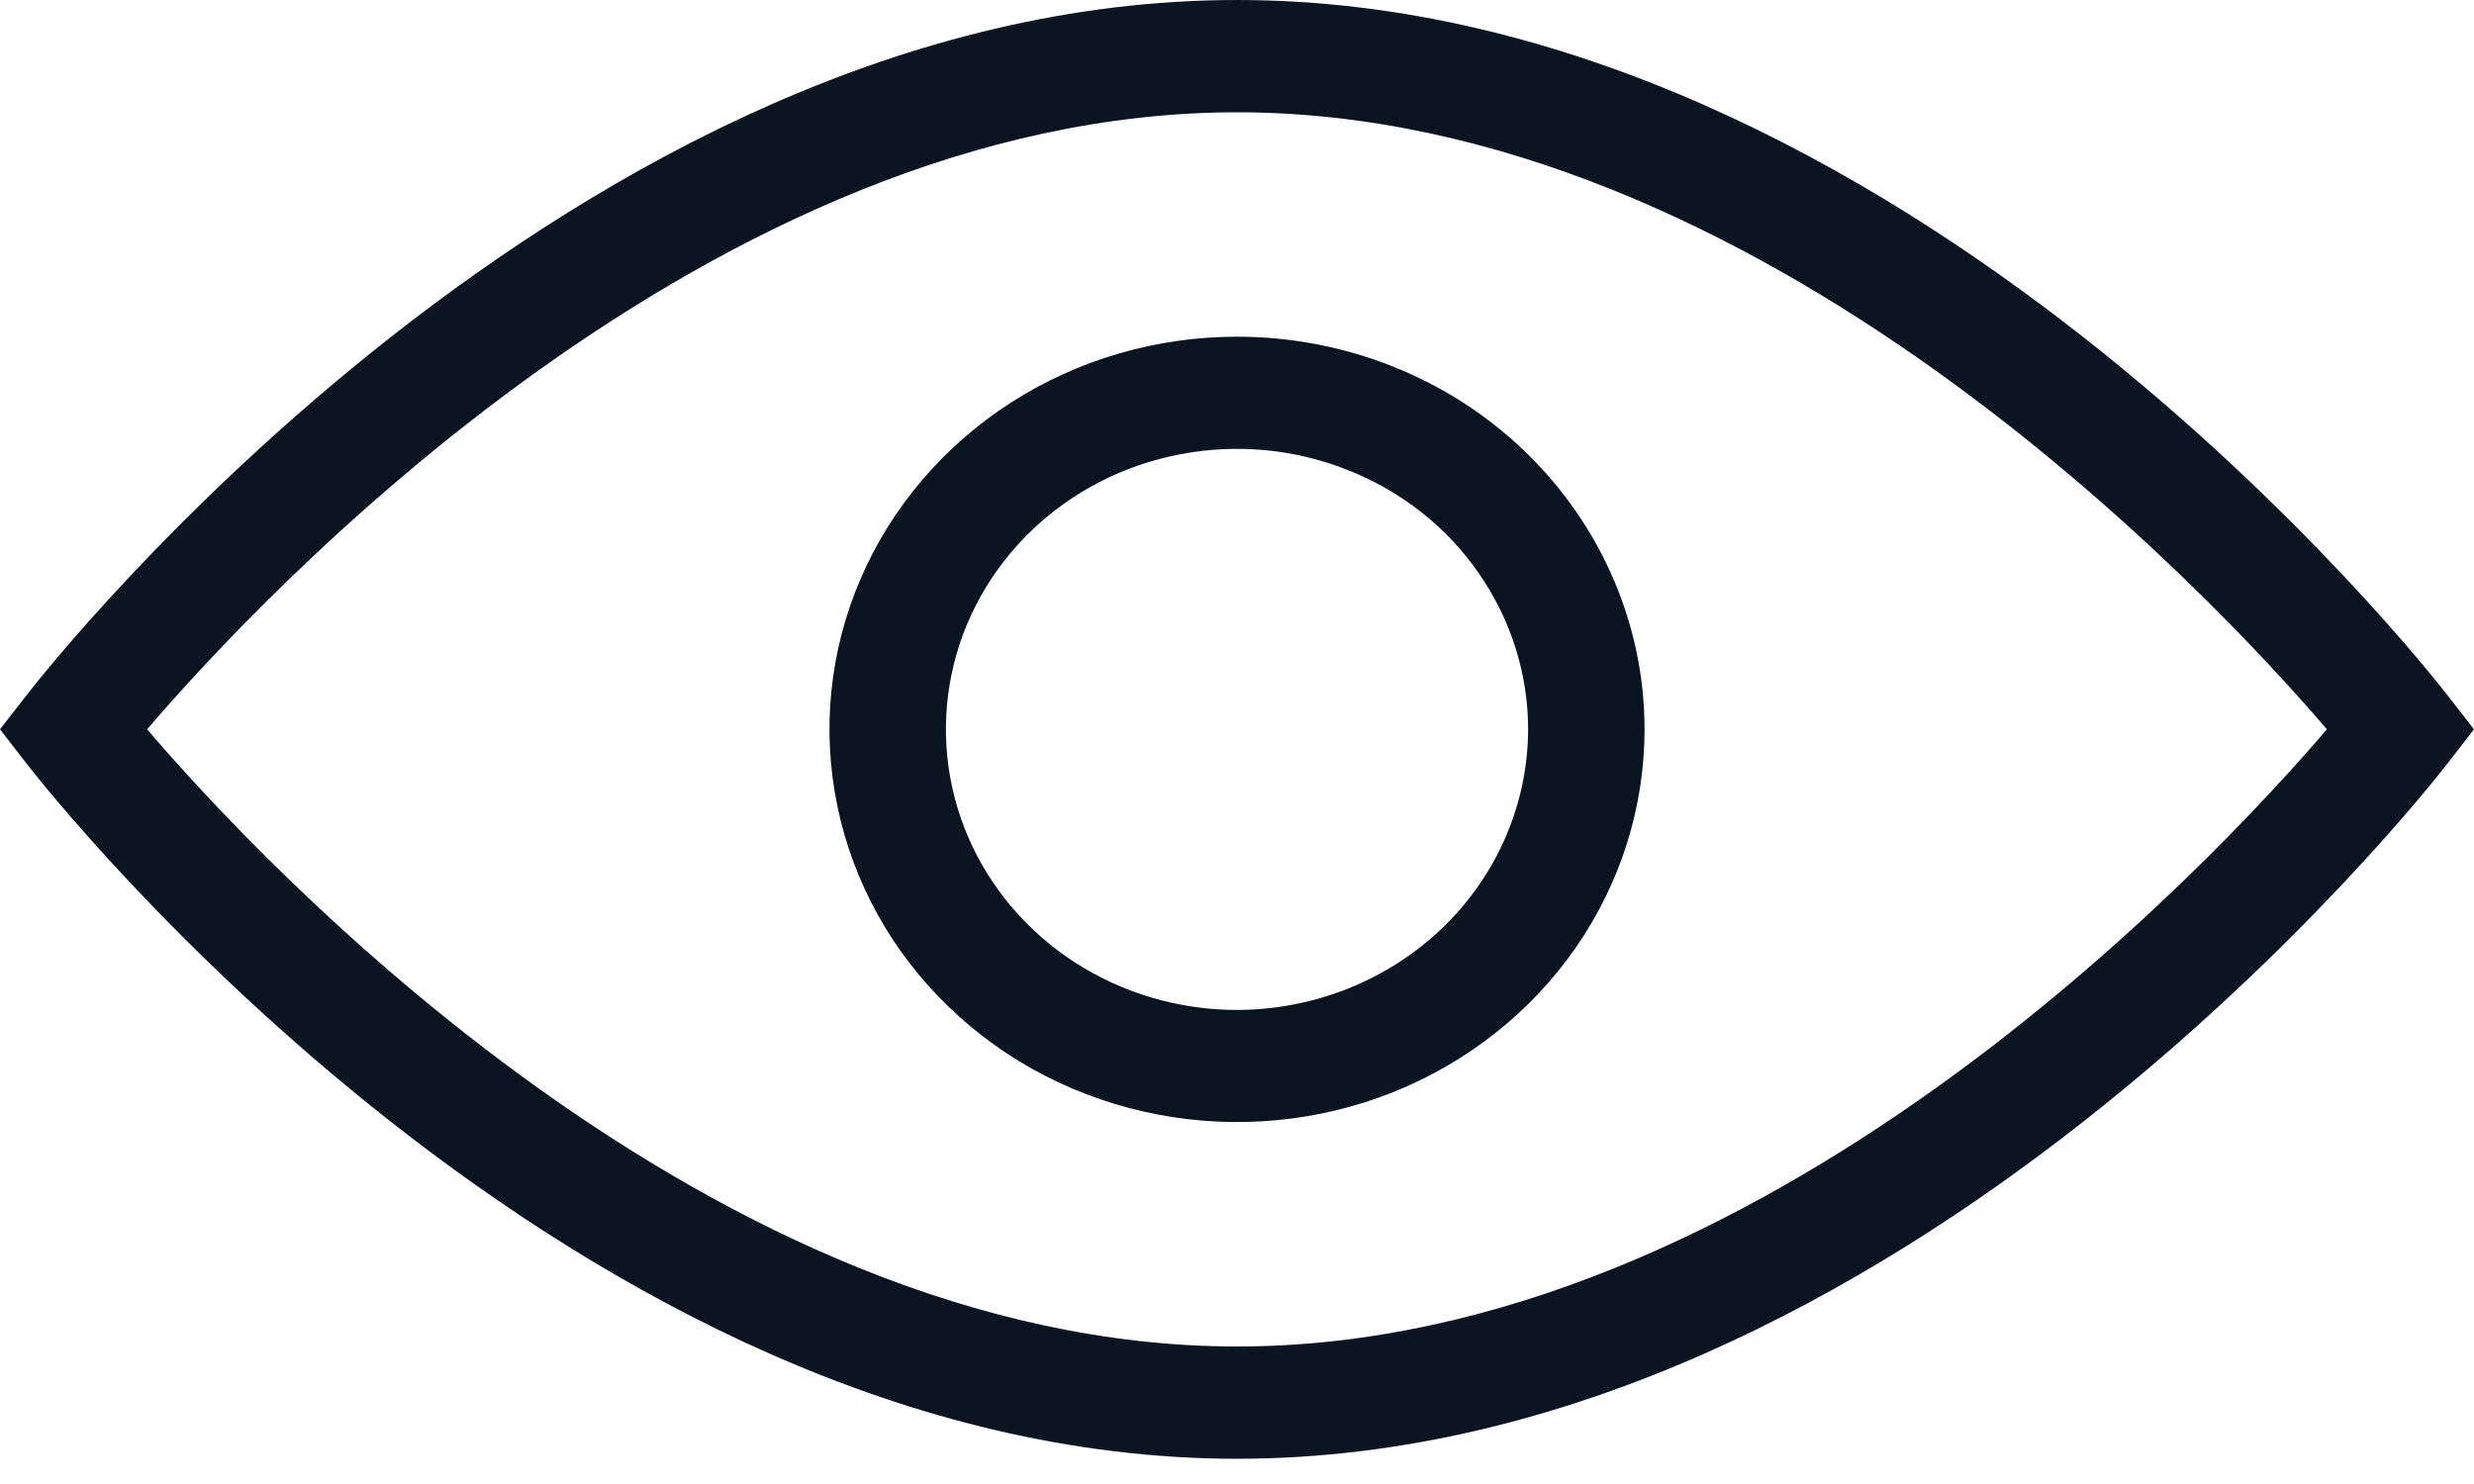
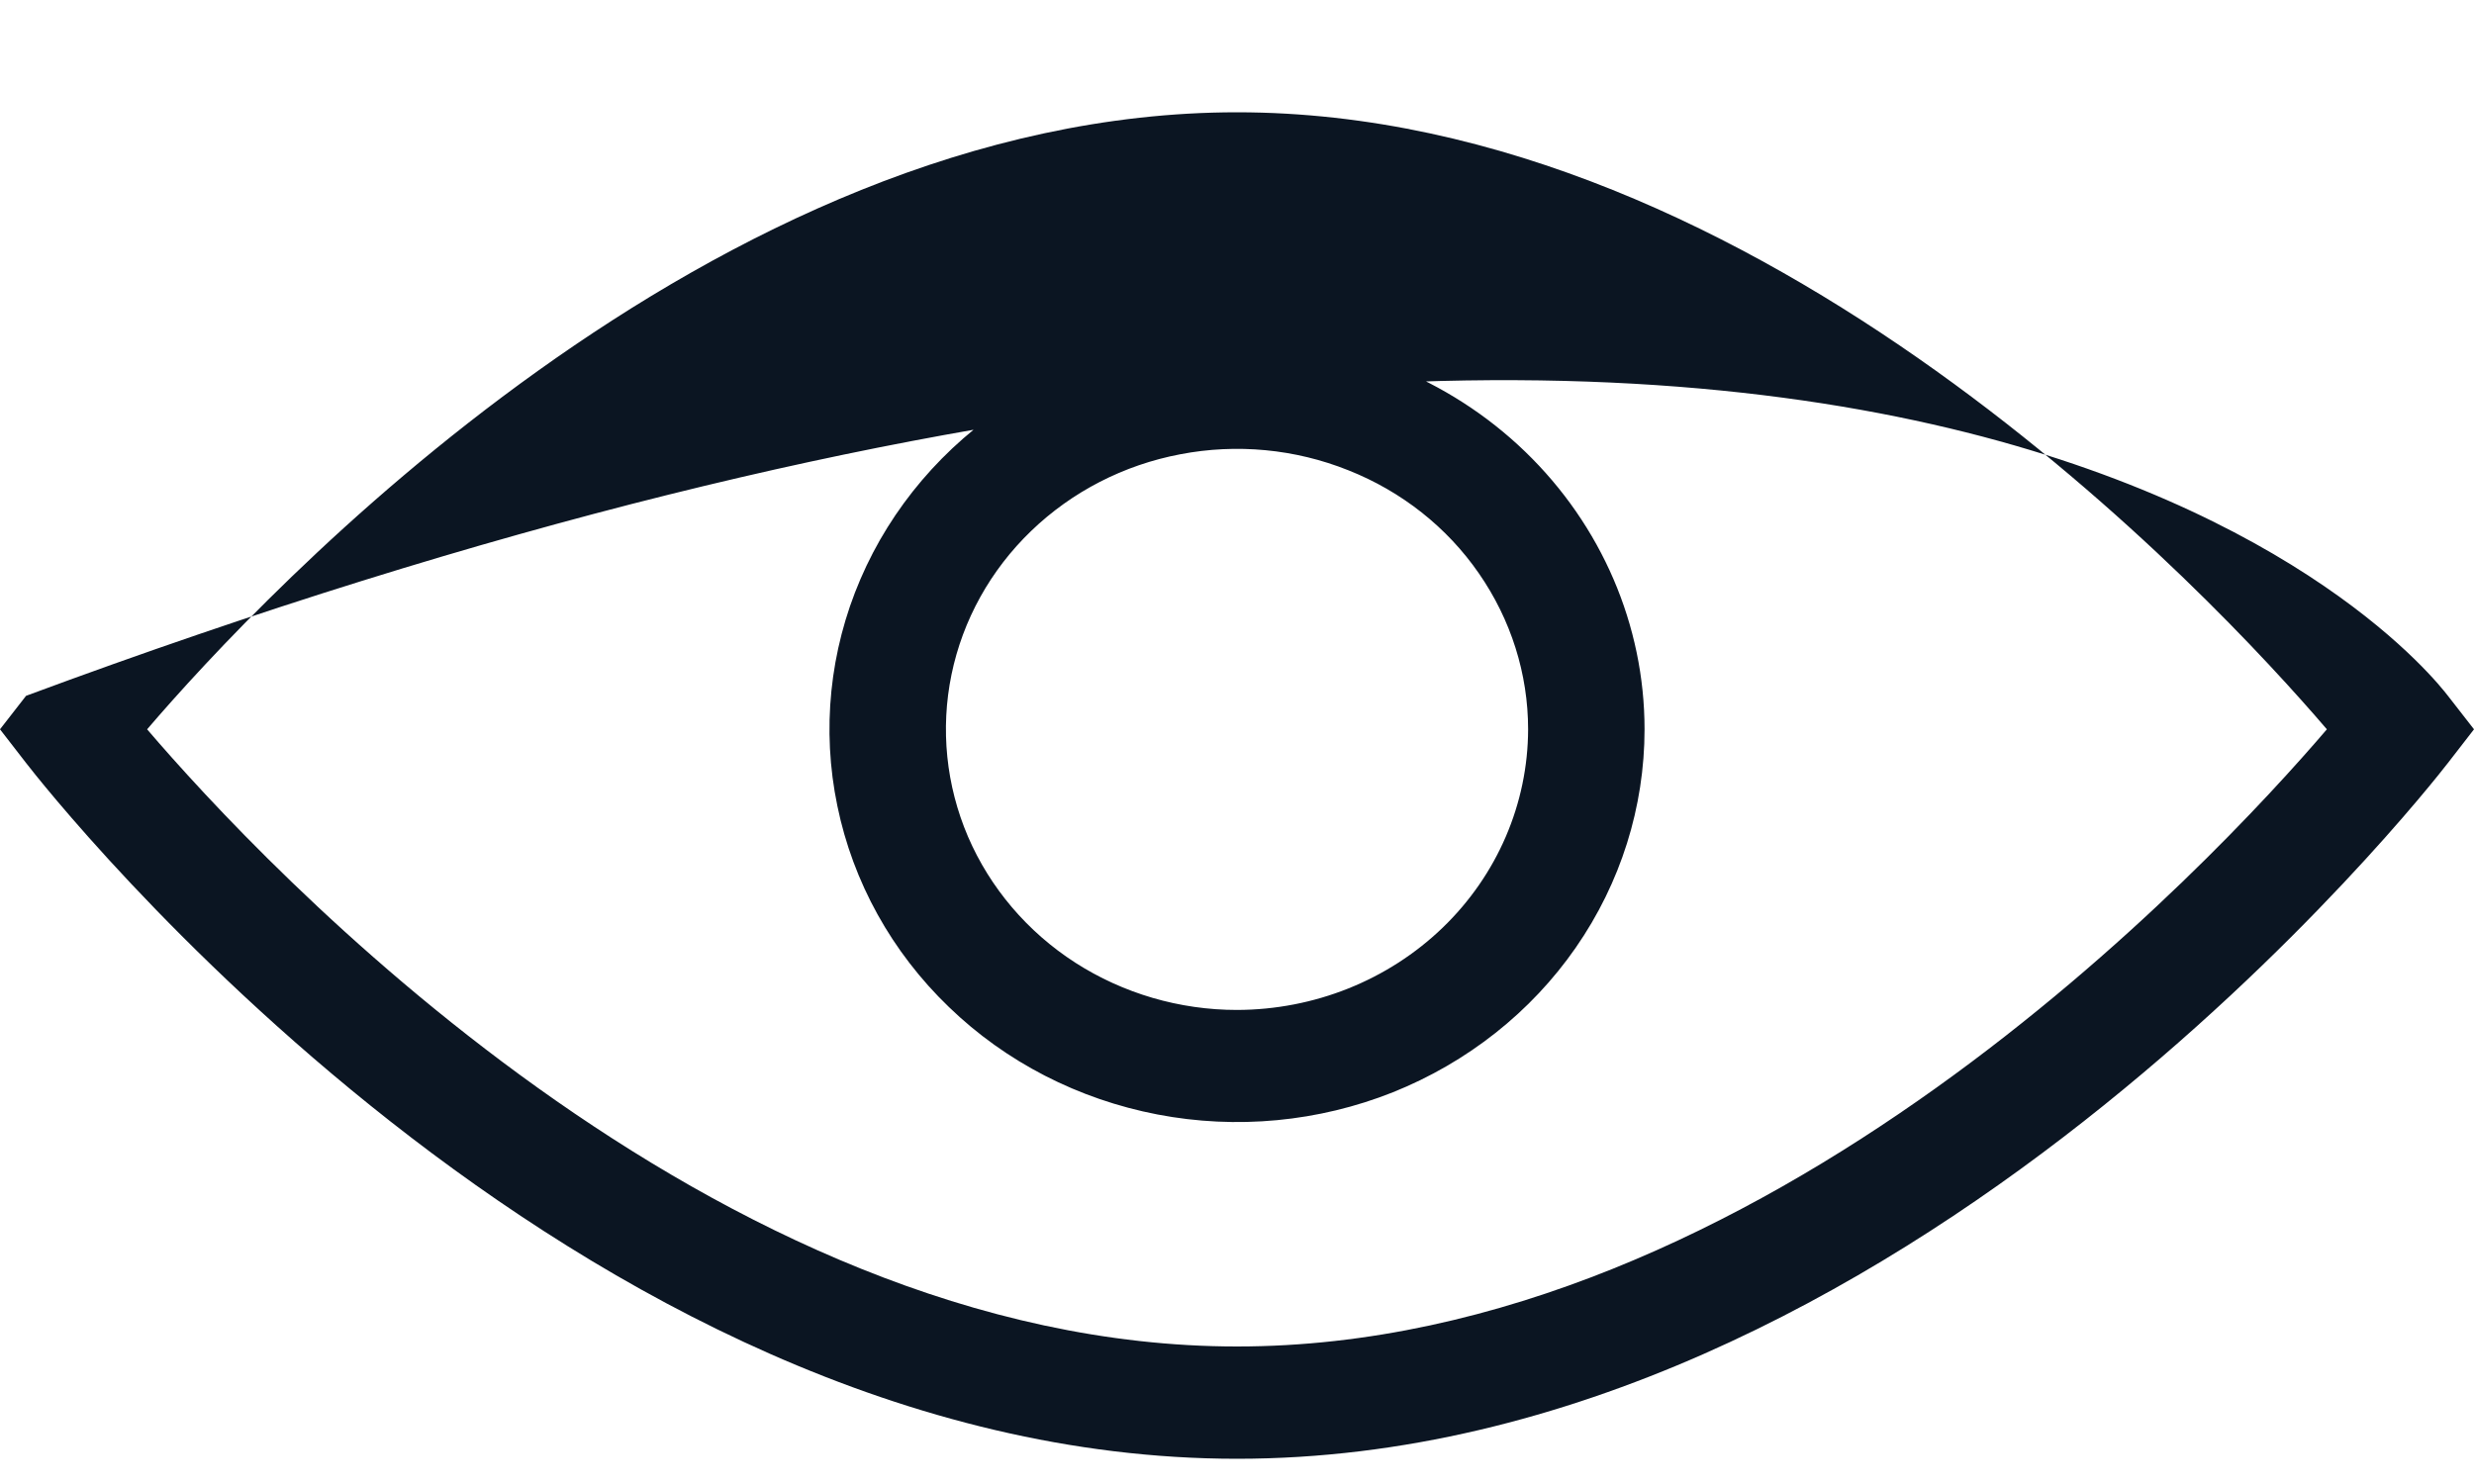
<svg xmlns="http://www.w3.org/2000/svg" width="15" height="9" viewBox="0 0 15 9" fill="none">
-   <path d="M7.5 8.847C3.47 8.847 0.291 4.799 0.158 4.627L0 4.423L0.158 4.22C0.291 4.048 3.47 0 7.5 0C11.53 0 14.709 4.048 14.842 4.22L15 4.423L14.842 4.627C14.709 4.799 11.53 8.847 7.5 8.847ZM0.892 4.423C1.584 5.232 4.316 8.166 7.5 8.166C10.684 8.166 13.416 5.232 14.108 4.423C13.416 3.615 10.684 0.681 7.5 0.681C4.316 0.681 1.584 3.615 0.892 4.423ZM7.5 2.042C7.011 2.042 6.534 2.181 6.127 2.443C5.721 2.705 5.404 3.077 5.217 3.512C5.03 3.947 4.981 4.426 5.077 4.888C5.172 5.35 5.407 5.774 5.753 6.107C6.098 6.441 6.539 6.667 7.018 6.759C7.497 6.851 7.994 6.804 8.446 6.624C8.897 6.443 9.283 6.138 9.554 5.747C9.826 5.355 9.971 4.894 9.971 4.423C9.971 3.792 9.71 3.186 9.247 2.739C8.784 2.292 8.155 2.042 7.5 2.042ZM7.5 6.125C7.151 6.125 6.81 6.025 6.519 5.838C6.229 5.651 6.003 5.385 5.869 5.074C5.736 4.763 5.701 4.421 5.769 4.091C5.837 3.761 6.005 3.458 6.252 3.22C6.499 2.982 6.813 2.82 7.156 2.755C7.498 2.689 7.853 2.723 8.175 2.852C8.498 2.98 8.774 3.198 8.967 3.478C9.161 3.758 9.265 4.087 9.265 4.423C9.264 4.874 9.078 5.307 8.747 5.626C8.416 5.945 7.968 6.124 7.5 6.125Z" fill="#0B1522" />
+   <path d="M7.5 8.847C3.47 8.847 0.291 4.799 0.158 4.627L0 4.423L0.158 4.22C11.53 0 14.709 4.048 14.842 4.22L15 4.423L14.842 4.627C14.709 4.799 11.53 8.847 7.5 8.847ZM0.892 4.423C1.584 5.232 4.316 8.166 7.5 8.166C10.684 8.166 13.416 5.232 14.108 4.423C13.416 3.615 10.684 0.681 7.5 0.681C4.316 0.681 1.584 3.615 0.892 4.423ZM7.5 2.042C7.011 2.042 6.534 2.181 6.127 2.443C5.721 2.705 5.404 3.077 5.217 3.512C5.03 3.947 4.981 4.426 5.077 4.888C5.172 5.35 5.407 5.774 5.753 6.107C6.098 6.441 6.539 6.667 7.018 6.759C7.497 6.851 7.994 6.804 8.446 6.624C8.897 6.443 9.283 6.138 9.554 5.747C9.826 5.355 9.971 4.894 9.971 4.423C9.971 3.792 9.71 3.186 9.247 2.739C8.784 2.292 8.155 2.042 7.5 2.042ZM7.5 6.125C7.151 6.125 6.81 6.025 6.519 5.838C6.229 5.651 6.003 5.385 5.869 5.074C5.736 4.763 5.701 4.421 5.769 4.091C5.837 3.761 6.005 3.458 6.252 3.22C6.499 2.982 6.813 2.82 7.156 2.755C7.498 2.689 7.853 2.723 8.175 2.852C8.498 2.98 8.774 3.198 8.967 3.478C9.161 3.758 9.265 4.087 9.265 4.423C9.264 4.874 9.078 5.307 8.747 5.626C8.416 5.945 7.968 6.124 7.5 6.125Z" fill="#0B1522" />
</svg>